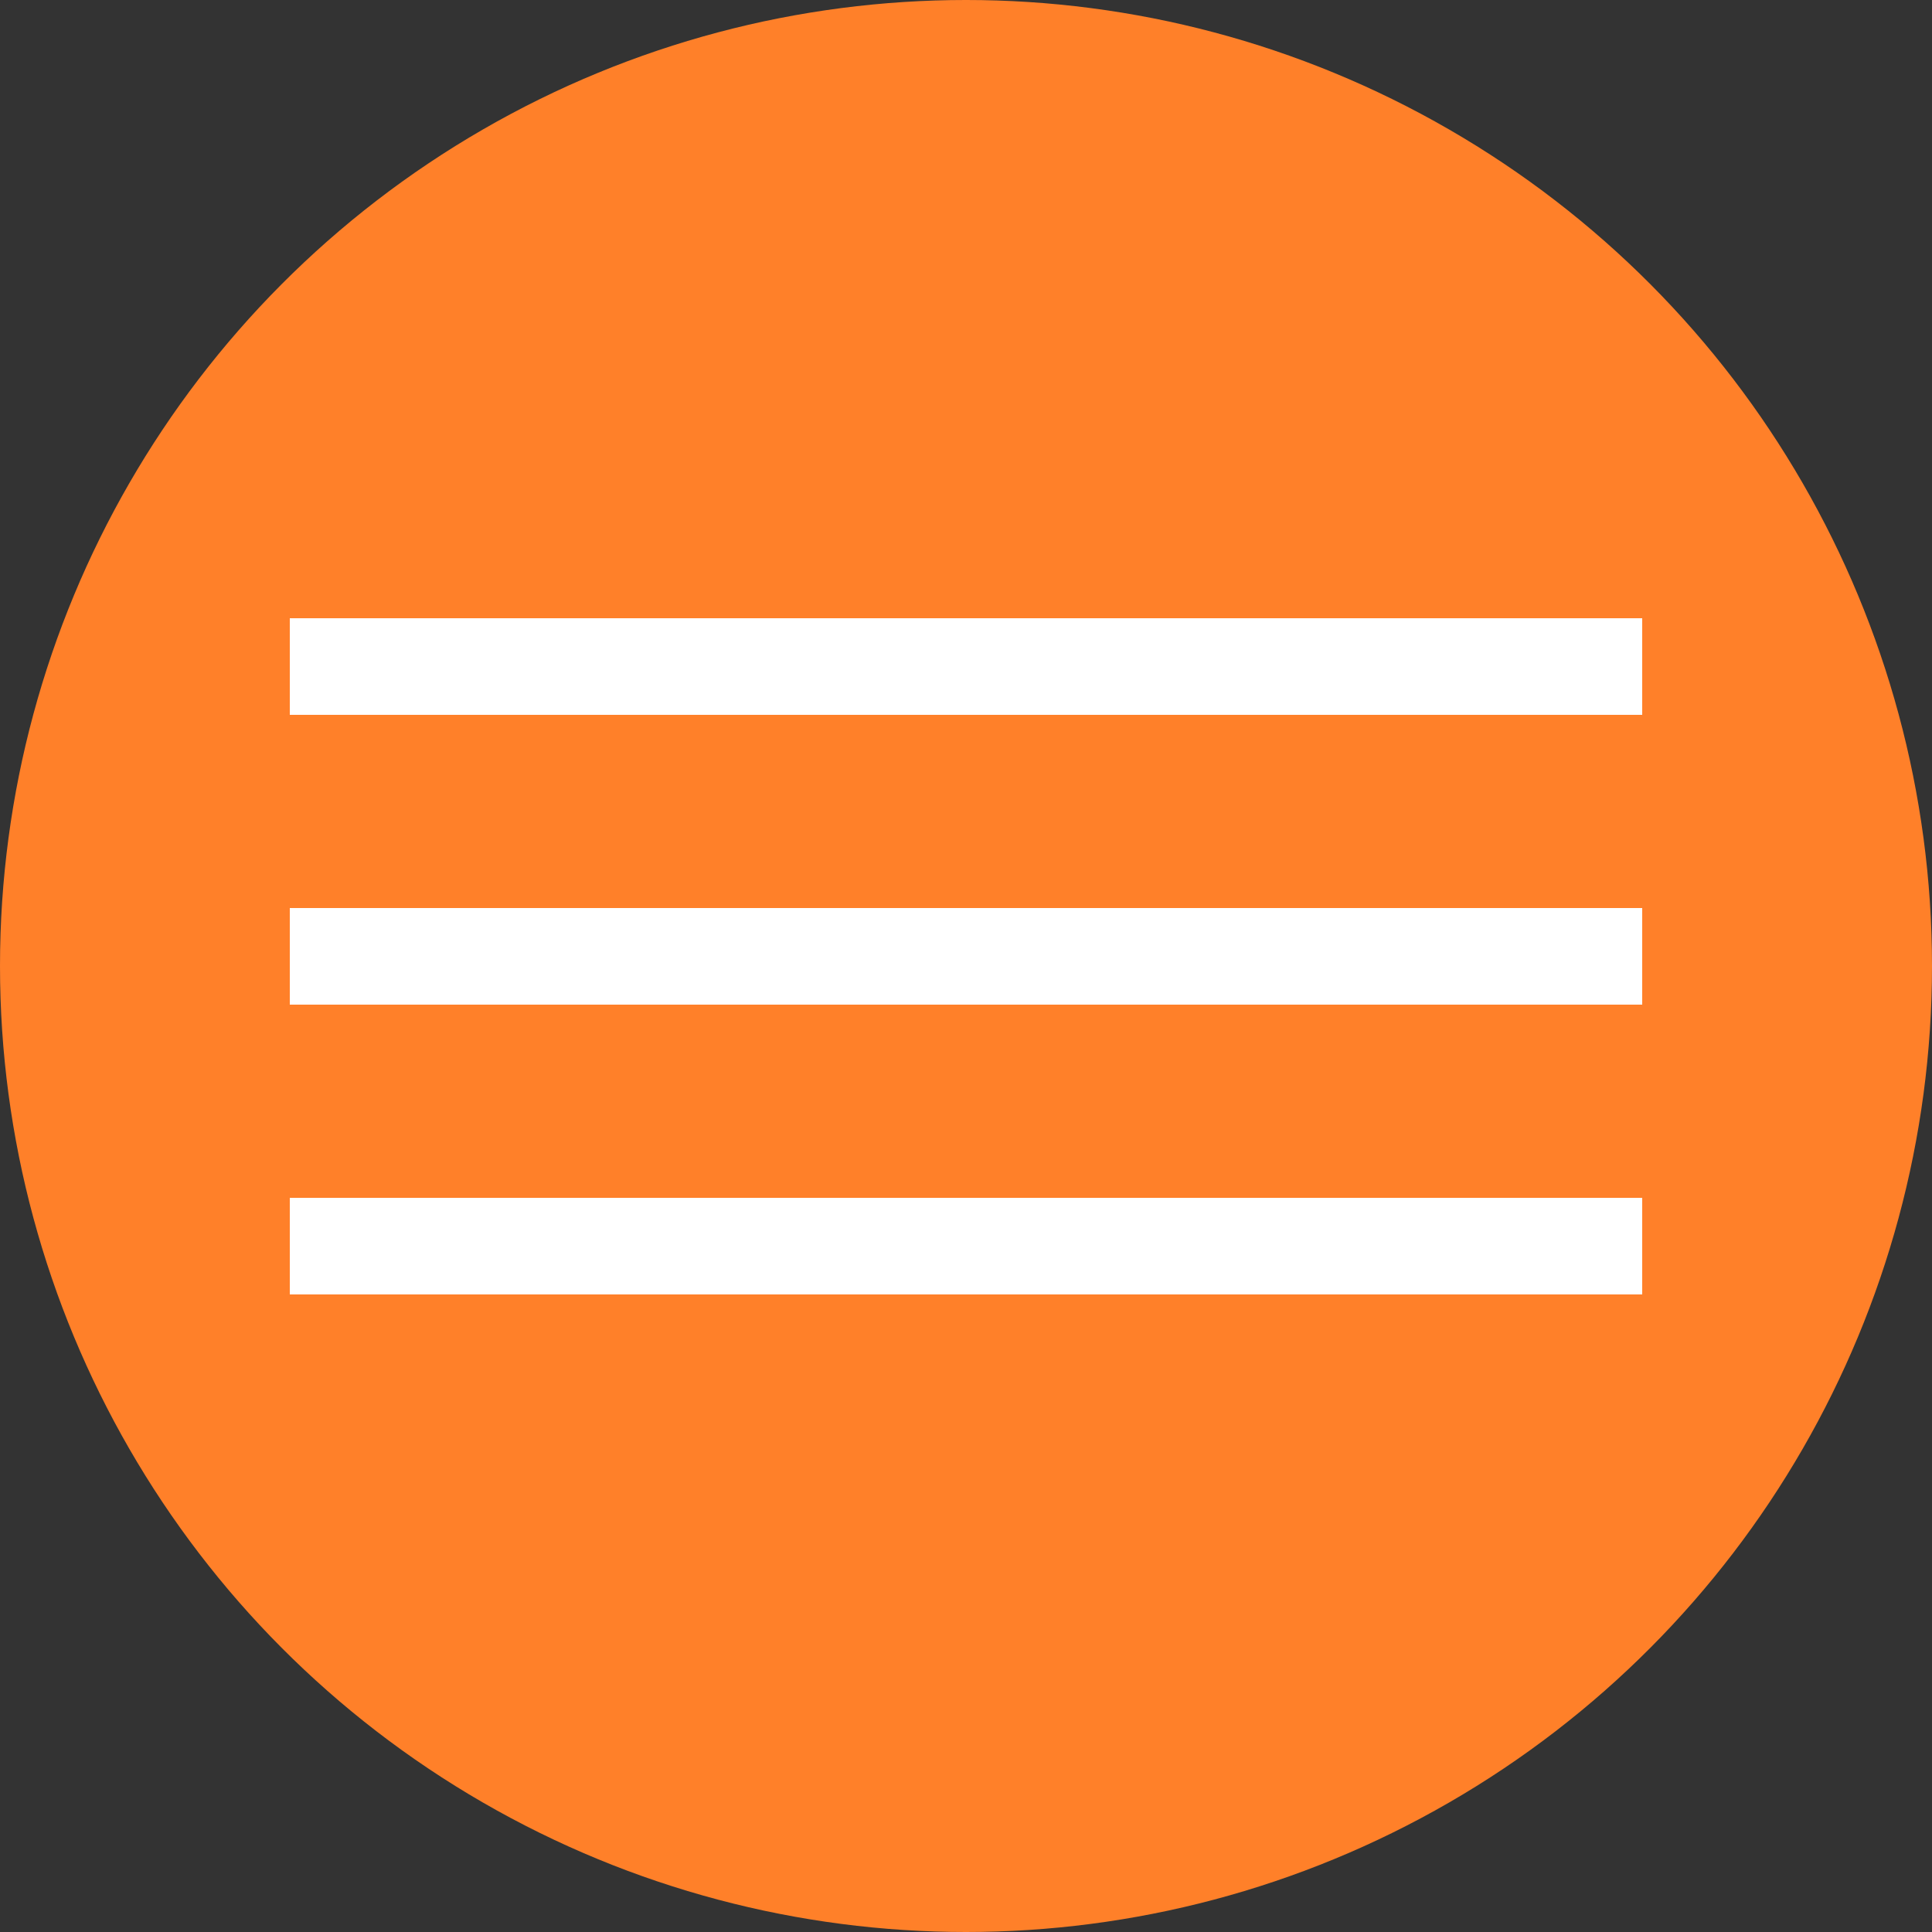
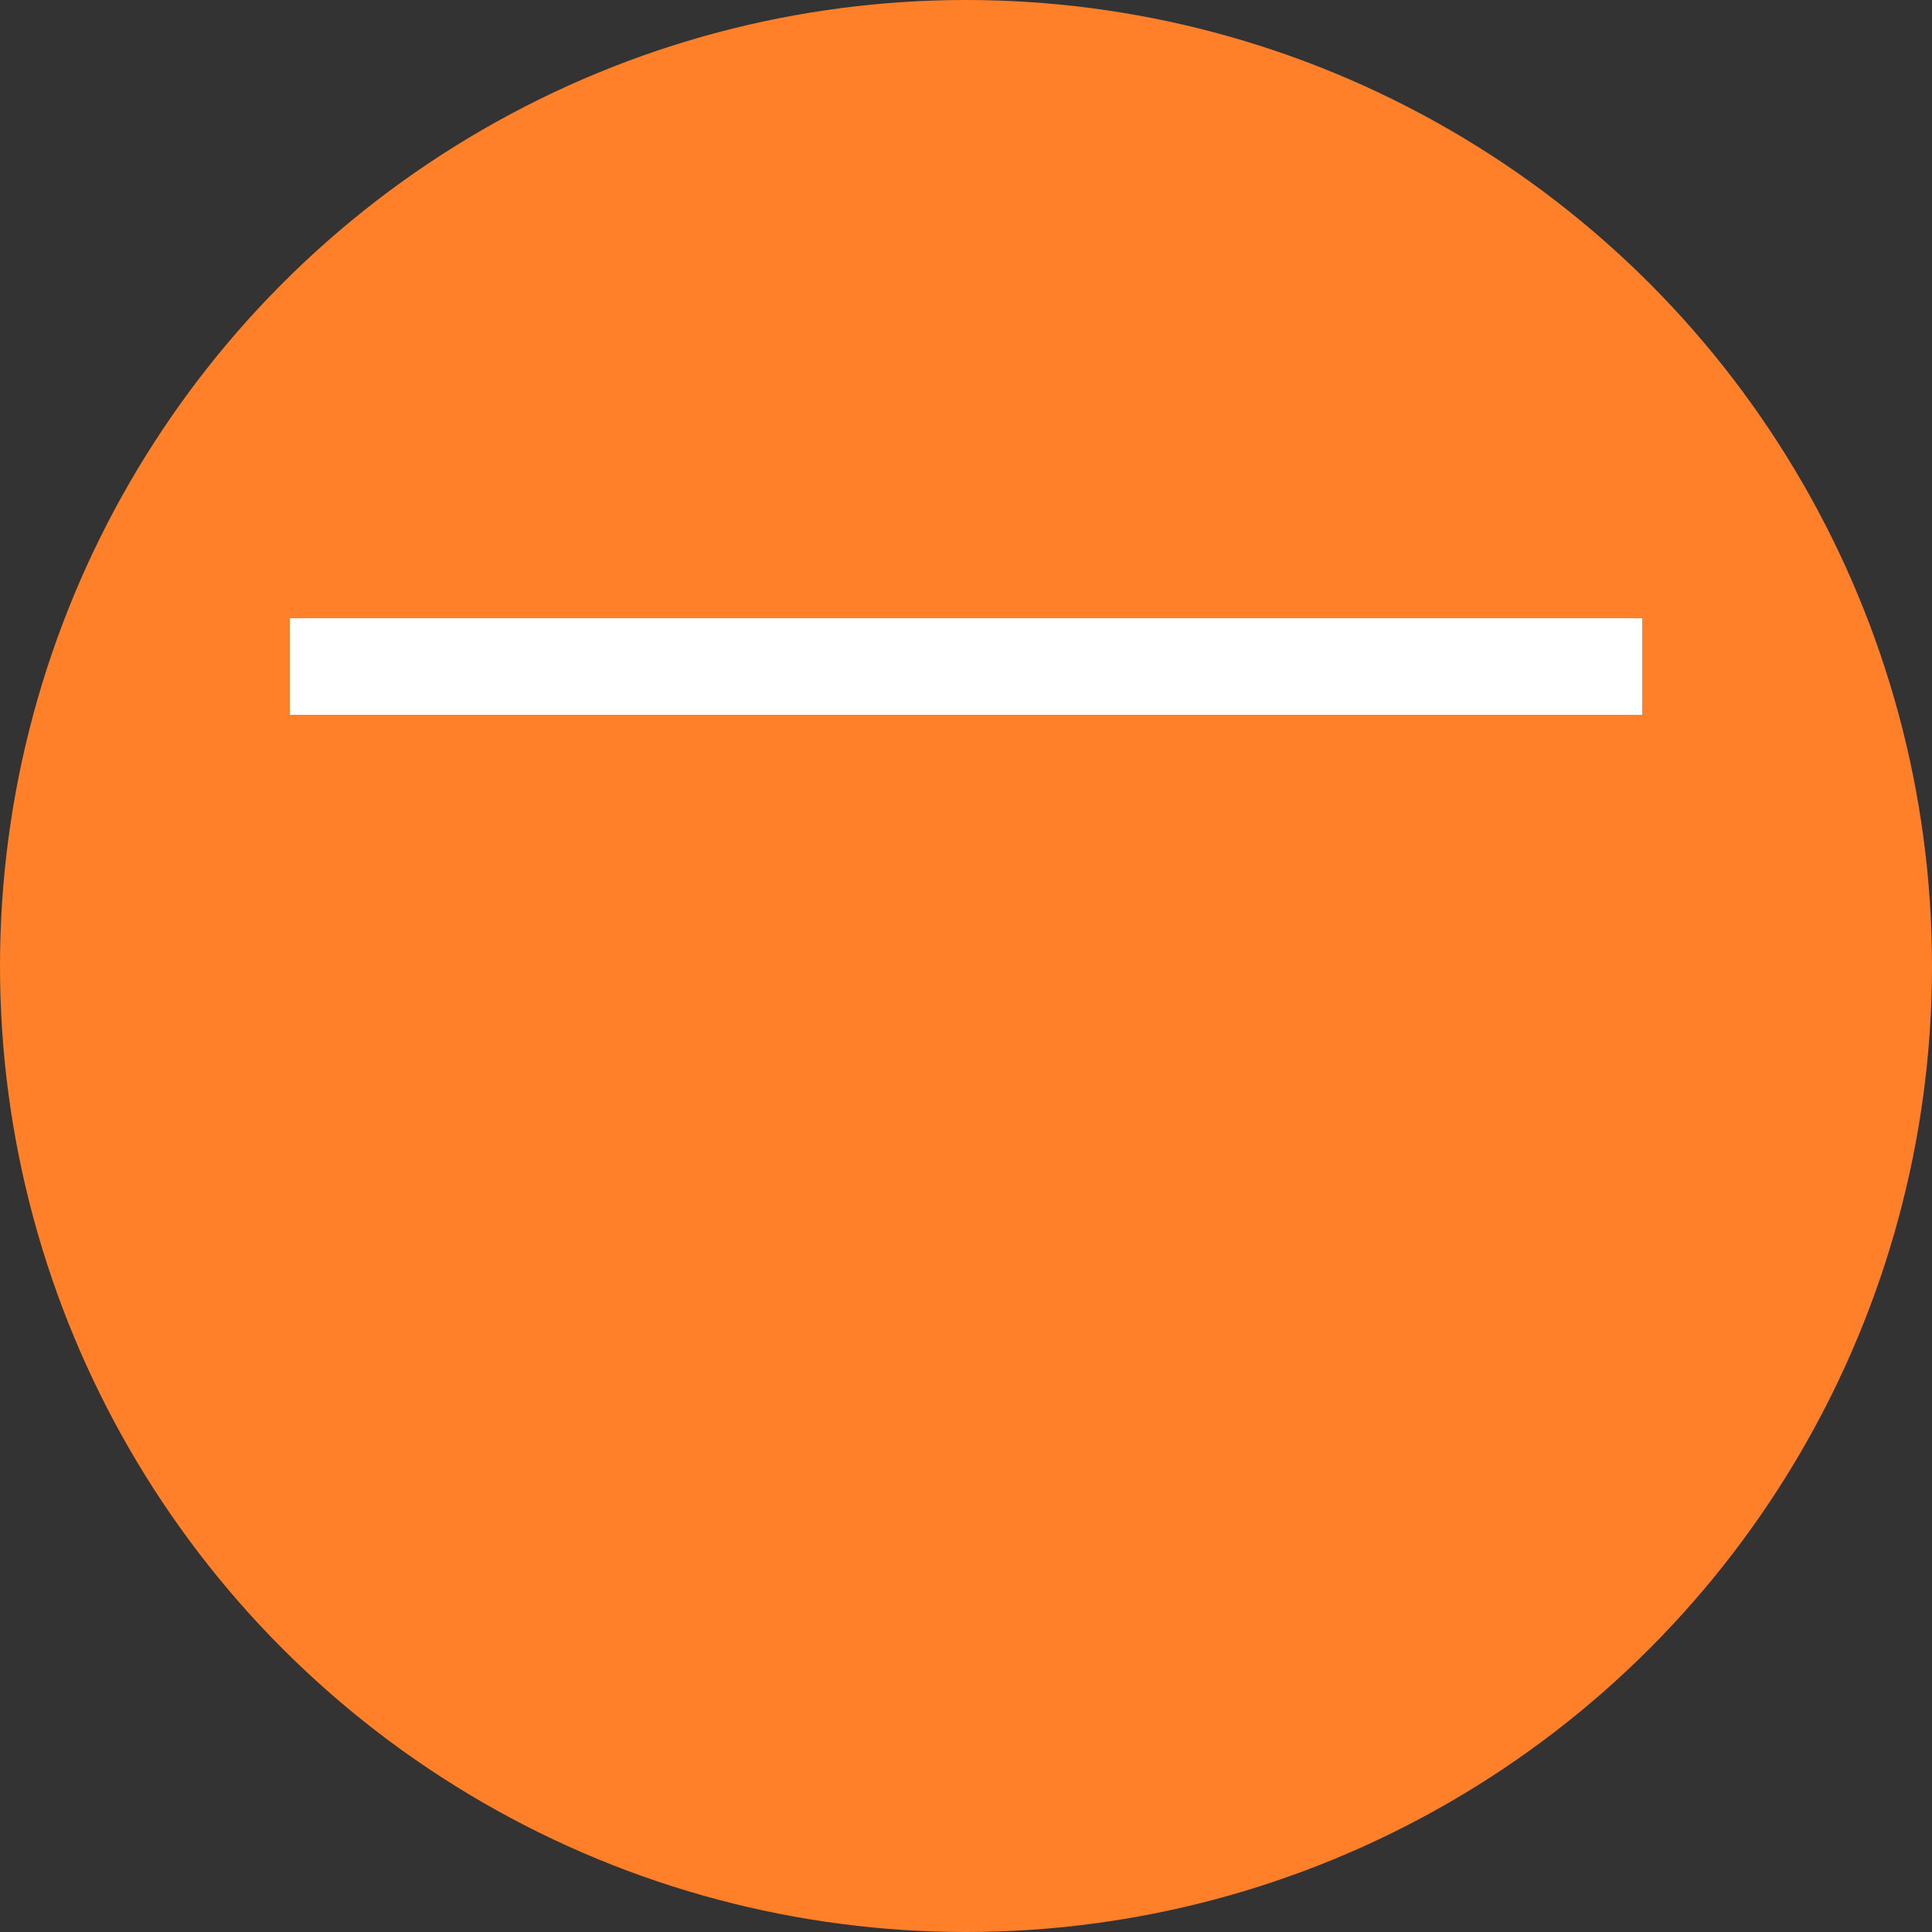
<svg xmlns="http://www.w3.org/2000/svg" width="100" height="100" viewBox="0 0 100 100" fill="none">
  <rect x="0" y="0" width="100" height="100" fill="#333333" stroke="none" />
  <circle cx="50" cy="50" r="50" fill="#FF8029" />
-   <rect x="15" y="47" width="70" height="5" fill="white" />
-   <rect x="15" y="62" width="70" height="5" fill="white" />
  <rect x="15" y="32" width="70" height="5" fill="white" />
</svg>